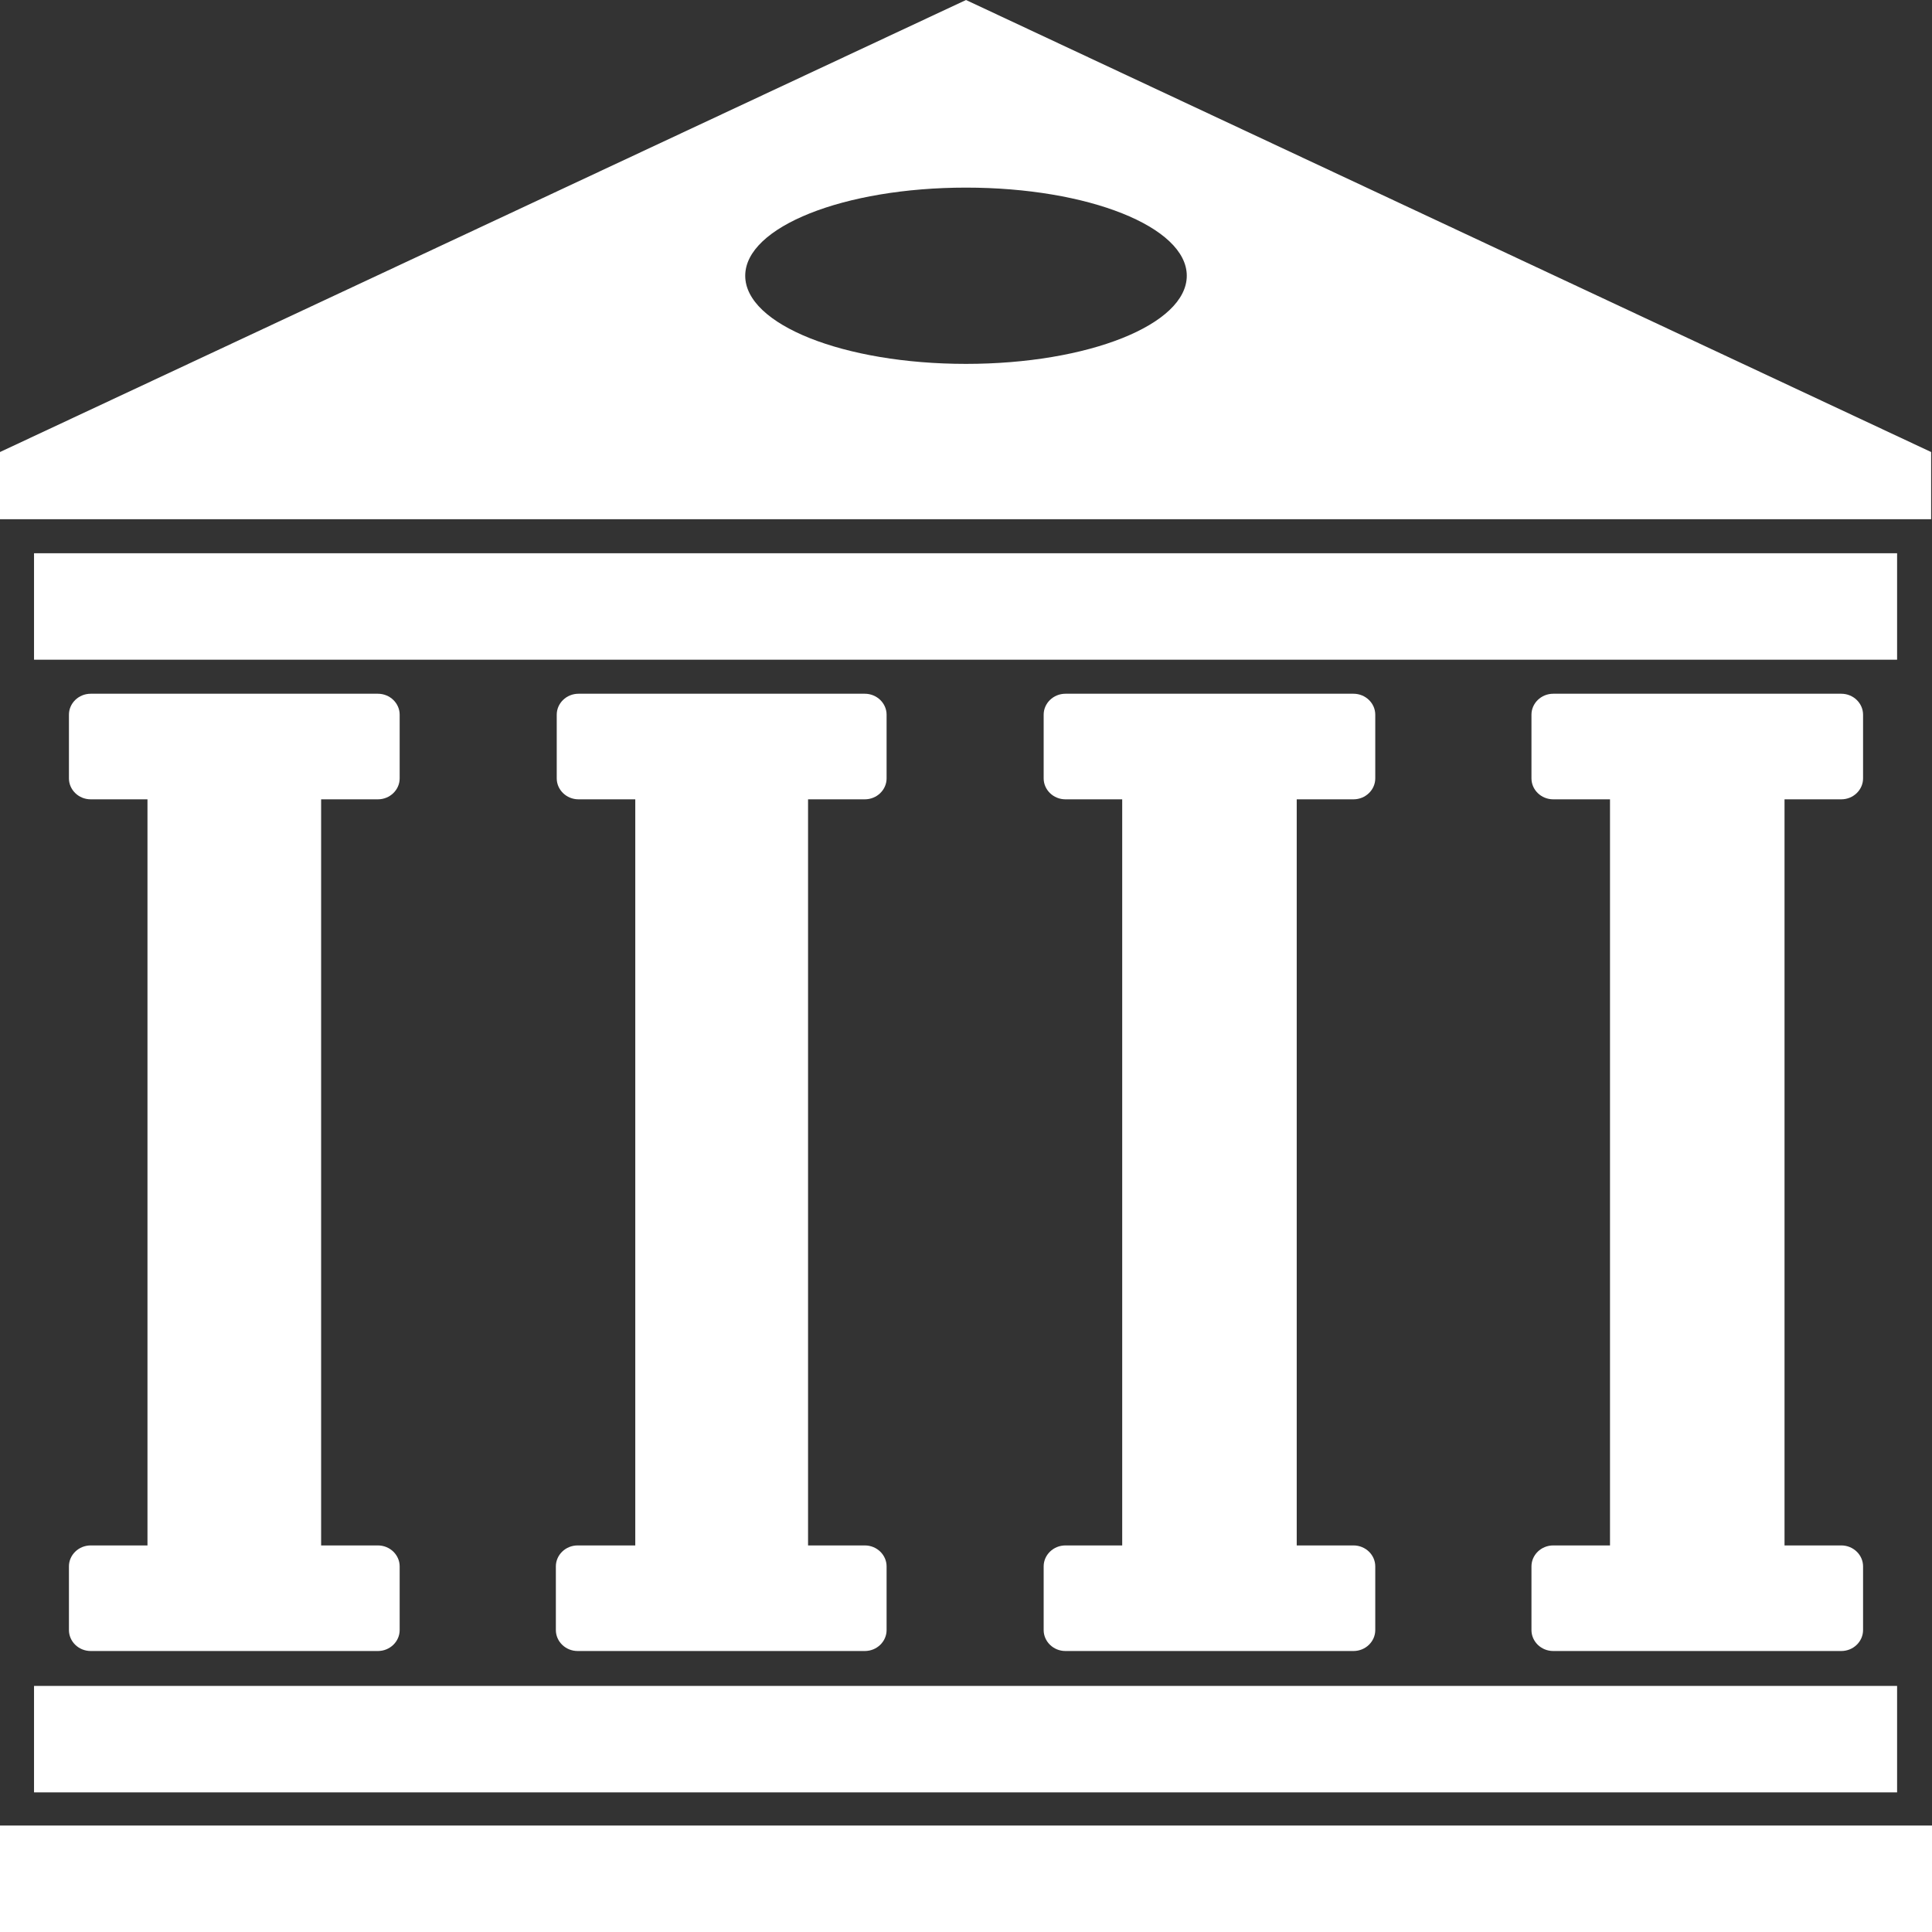
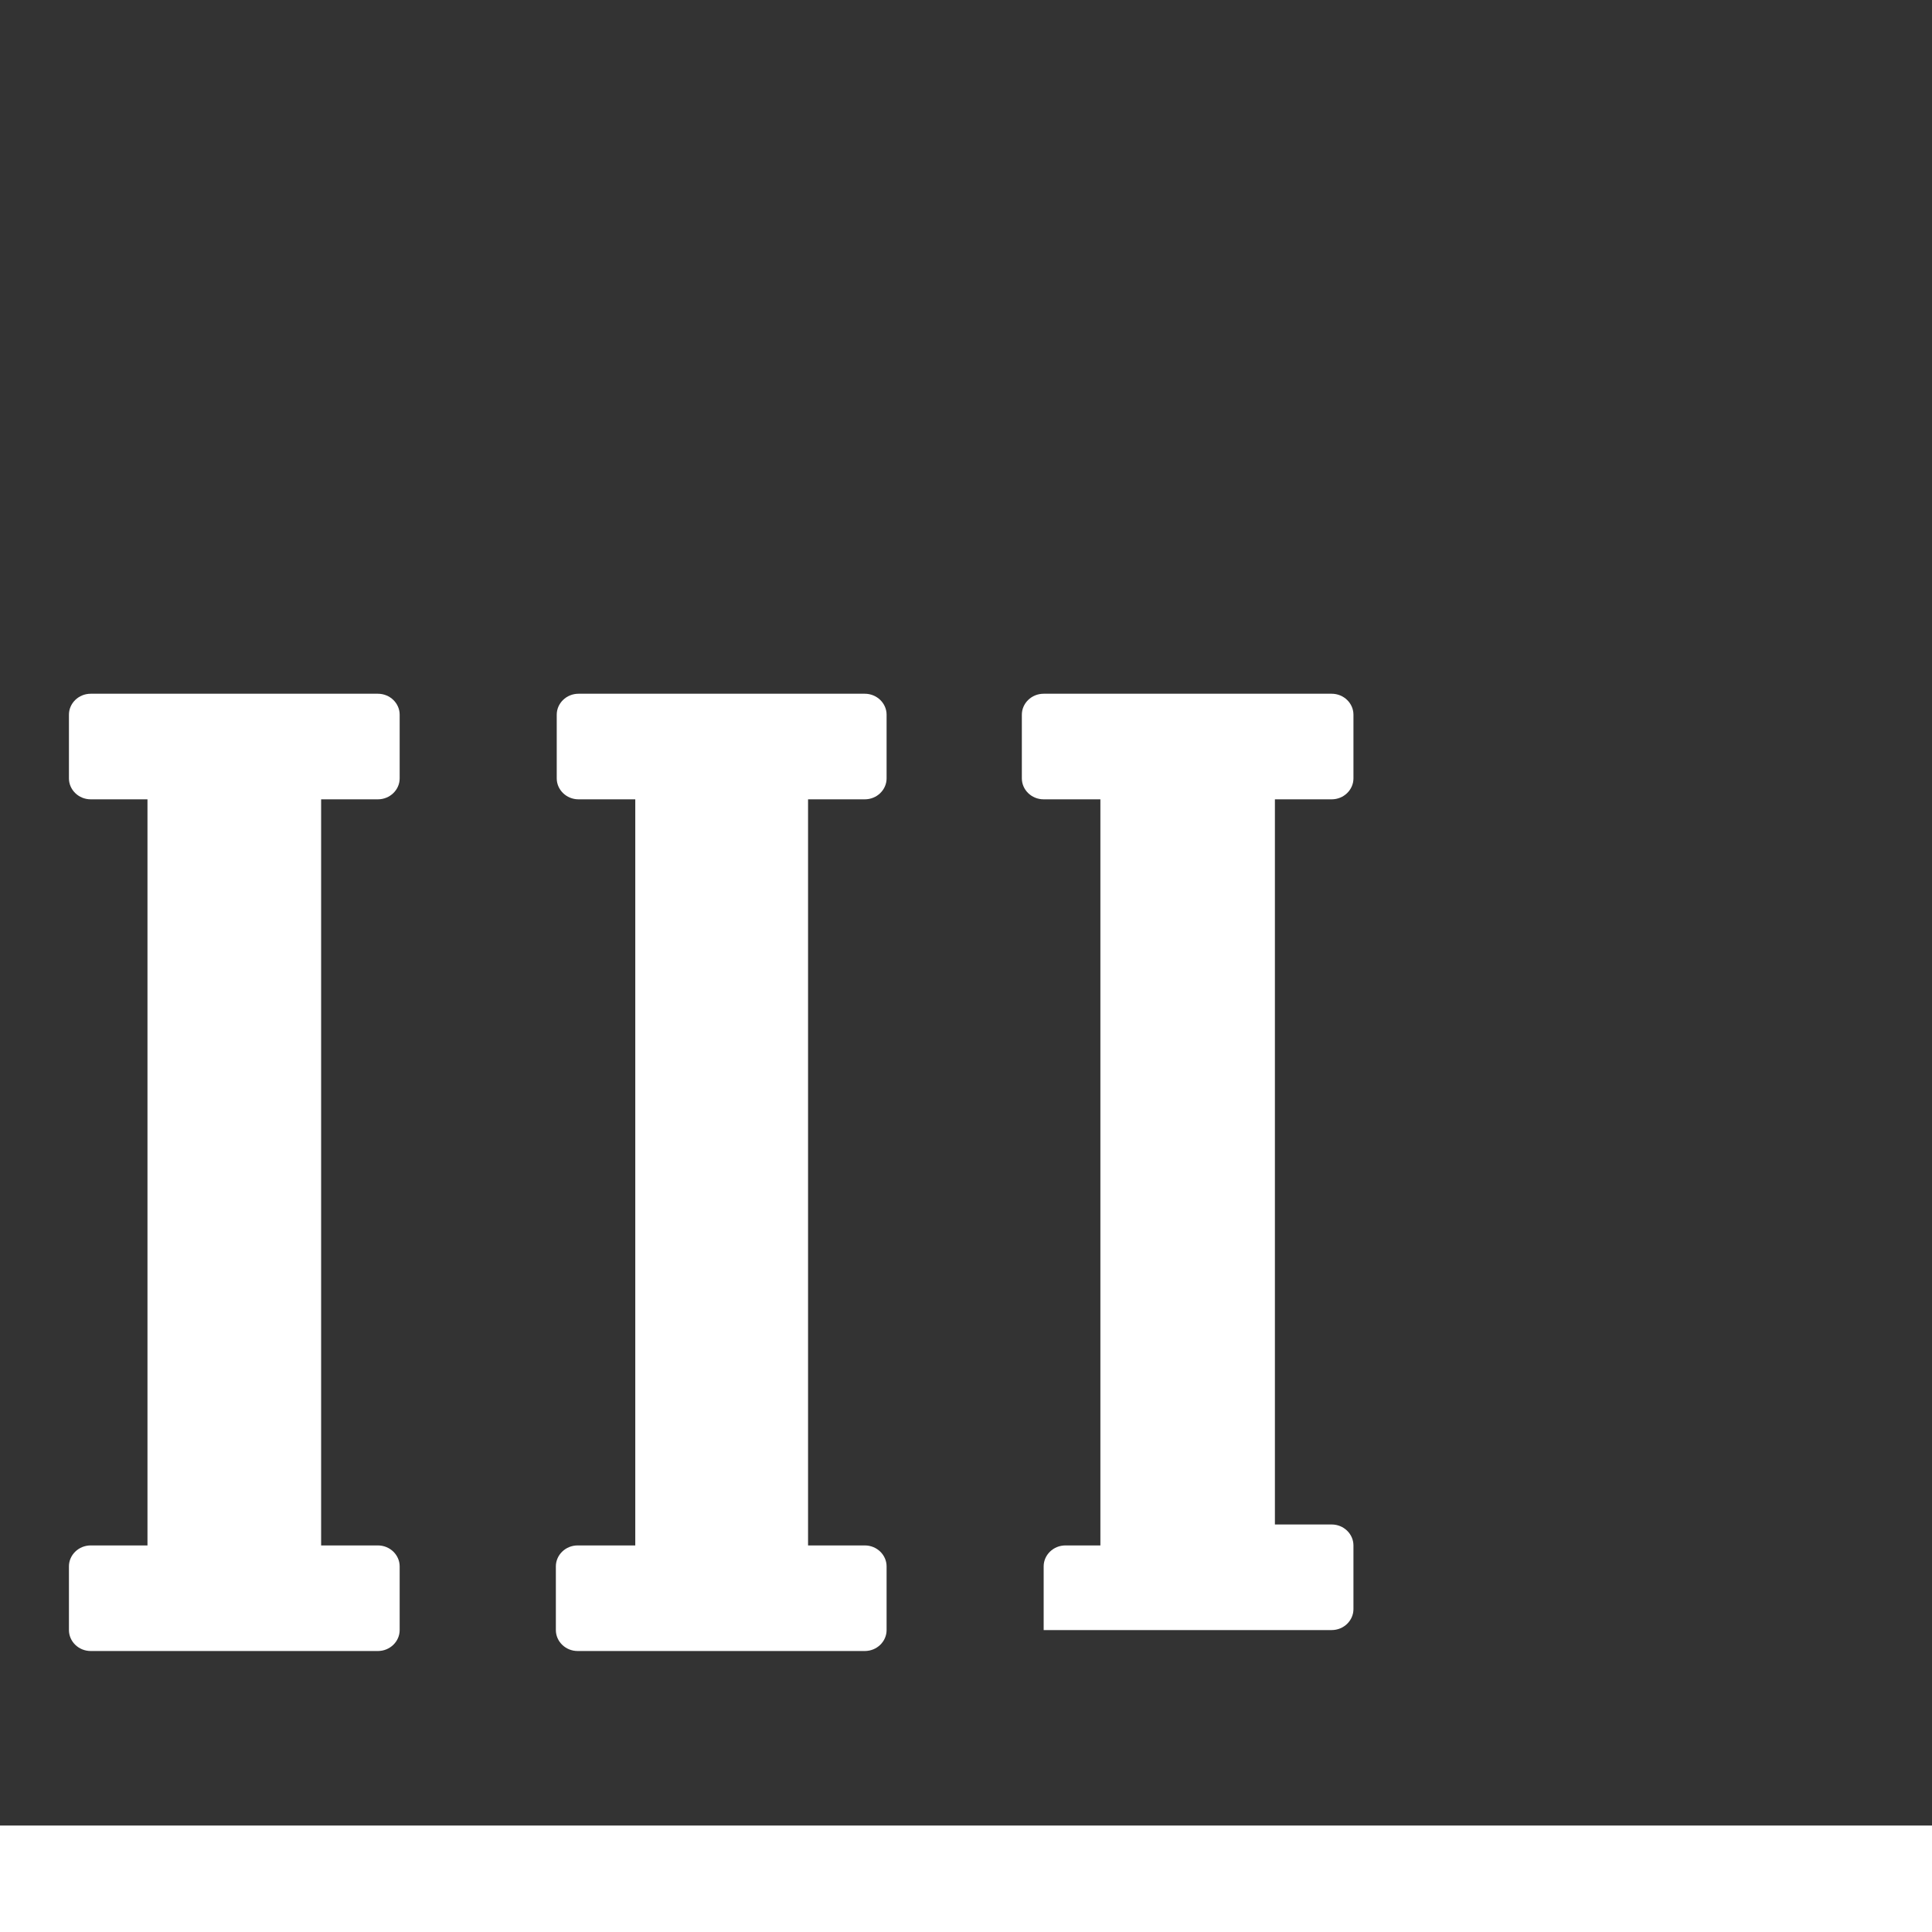
<svg xmlns="http://www.w3.org/2000/svg" version="1.1" id="Layer_1" x="0px" y="0px" viewBox="0 0 221.4 221.4" style="enable-background:new 0 0 221.4 221.4;" xml:space="preserve">
  <rect x="0" y="0" width="221.4" height="221.4" fill="#333333" stroke="none" />
  <style type="text/css"> .st0{fill:#FFFFFF;} </style>
  <g>
    <g>
-       <rect x="3.9" y="63.4" class="st0" width="213.5" height="12.2" />
-       <rect x="3.9" y="193.2" class="st0" width="213.5" height="12.2" />
      <path class="st0" d="M10.4,177.1c-1.4,0-2.5,1.1-2.5,2.4v7.3c0,1.3,1.1,2.4,2.5,2.4h8.9h15.1h8.9c1.4,0,2.5-1.1,2.5-2.4v-7.3 c0-1.3-1.1-2.4-2.5-2.4h-6.5V91.6h6.5c1.4,0,2.5-1.1,2.5-2.4v-7.3c0-1.3-1.1-2.4-2.5-2.4h-8.9H19.3h-8.9c-1.4,0-2.5,1.1-2.5,2.4 v7.3c0,1.3,1.1,2.4,2.5,2.4h6.5v85.5H10.4z" />
      <path class="st0" d="M66.2,177.1c-1.4,0-2.5,1.1-2.5,2.4v7.3c0,1.3,1.1,2.4,2.5,2.4h8.9h15.1h8.9c1.4,0,2.5-1.1,2.5-2.4v-7.3 c0-1.3-1.1-2.4-2.5-2.4h-6.5V91.6h6.5c1.4,0,2.5-1.1,2.5-2.4v-7.3c0-1.3-1.1-2.4-2.5-2.4h-8.9H75.2h-8.9c-1.4,0-2.5,1.1-2.5,2.4 v7.3c0,1.3,1.1,2.4,2.5,2.4h6.5v85.5H66.2z" />
      <rect y="209.2" class="st0" width="221.4" height="12.2" />
-       <path class="st0" d="M122.1,177.1c-1.4,0-2.5,1.1-2.5,2.4v7.3c0,1.3,1.1,2.4,2.5,2.4h9h15.1h8.9c1.4,0,2.5-1.1,2.5-2.4v-7.3 c0-1.3-1.1-2.4-2.5-2.4h-6.5V91.6h6.5c1.4,0,2.5-1.1,2.5-2.4v-7.3c0-1.3-1.1-2.4-2.5-2.4h-8.9h-15.1h-9c-1.4,0-2.5,1.1-2.5,2.4 v7.3c0,1.3,1.1,2.4,2.5,2.4h6.5v85.5H122.1z" />
-       <path class="st0" d="M178,177.1c-1.4,0-2.5,1.1-2.5,2.4v7.3c0,1.3,1.1,2.4,2.5,2.4h9h15.1h8.9c1.4,0,2.5-1.1,2.5-2.4v-7.3 c0-1.3-1.1-2.4-2.5-2.4h-6.5V91.6h6.5c1.4,0,2.5-1.1,2.5-2.4v-7.3c0-1.3-1.1-2.4-2.5-2.4h-8.9H187h-9c-1.4,0-2.5,1.1-2.5,2.4v7.3 c0,1.3,1.1,2.4,2.5,2.4h6.5v85.5H178z" />
+       <path class="st0" d="M122.1,177.1c-1.4,0-2.5,1.1-2.5,2.4v7.3h9h15.1h8.9c1.4,0,2.5-1.1,2.5-2.4v-7.3 c0-1.3-1.1-2.4-2.5-2.4h-6.5V91.6h6.5c1.4,0,2.5-1.1,2.5-2.4v-7.3c0-1.3-1.1-2.4-2.5-2.4h-8.9h-15.1h-9c-1.4,0-2.5,1.1-2.5,2.4 v7.3c0,1.3,1.1,2.4,2.5,2.4h6.5v85.5H122.1z" />
    </g>
-     <path class="st0" d="M110.7,0L0,51.8v7.7h221.3v-7.7L110.7,0z M110.7,41.7c-14,0-25.3-4.5-25.3-10.1c0-5.6,11.3-10.1,25.3-10.1 c14,0,25.3,4.5,25.3,10.1C136,37.2,124.7,41.7,110.7,41.7z" />
  </g>
</svg>